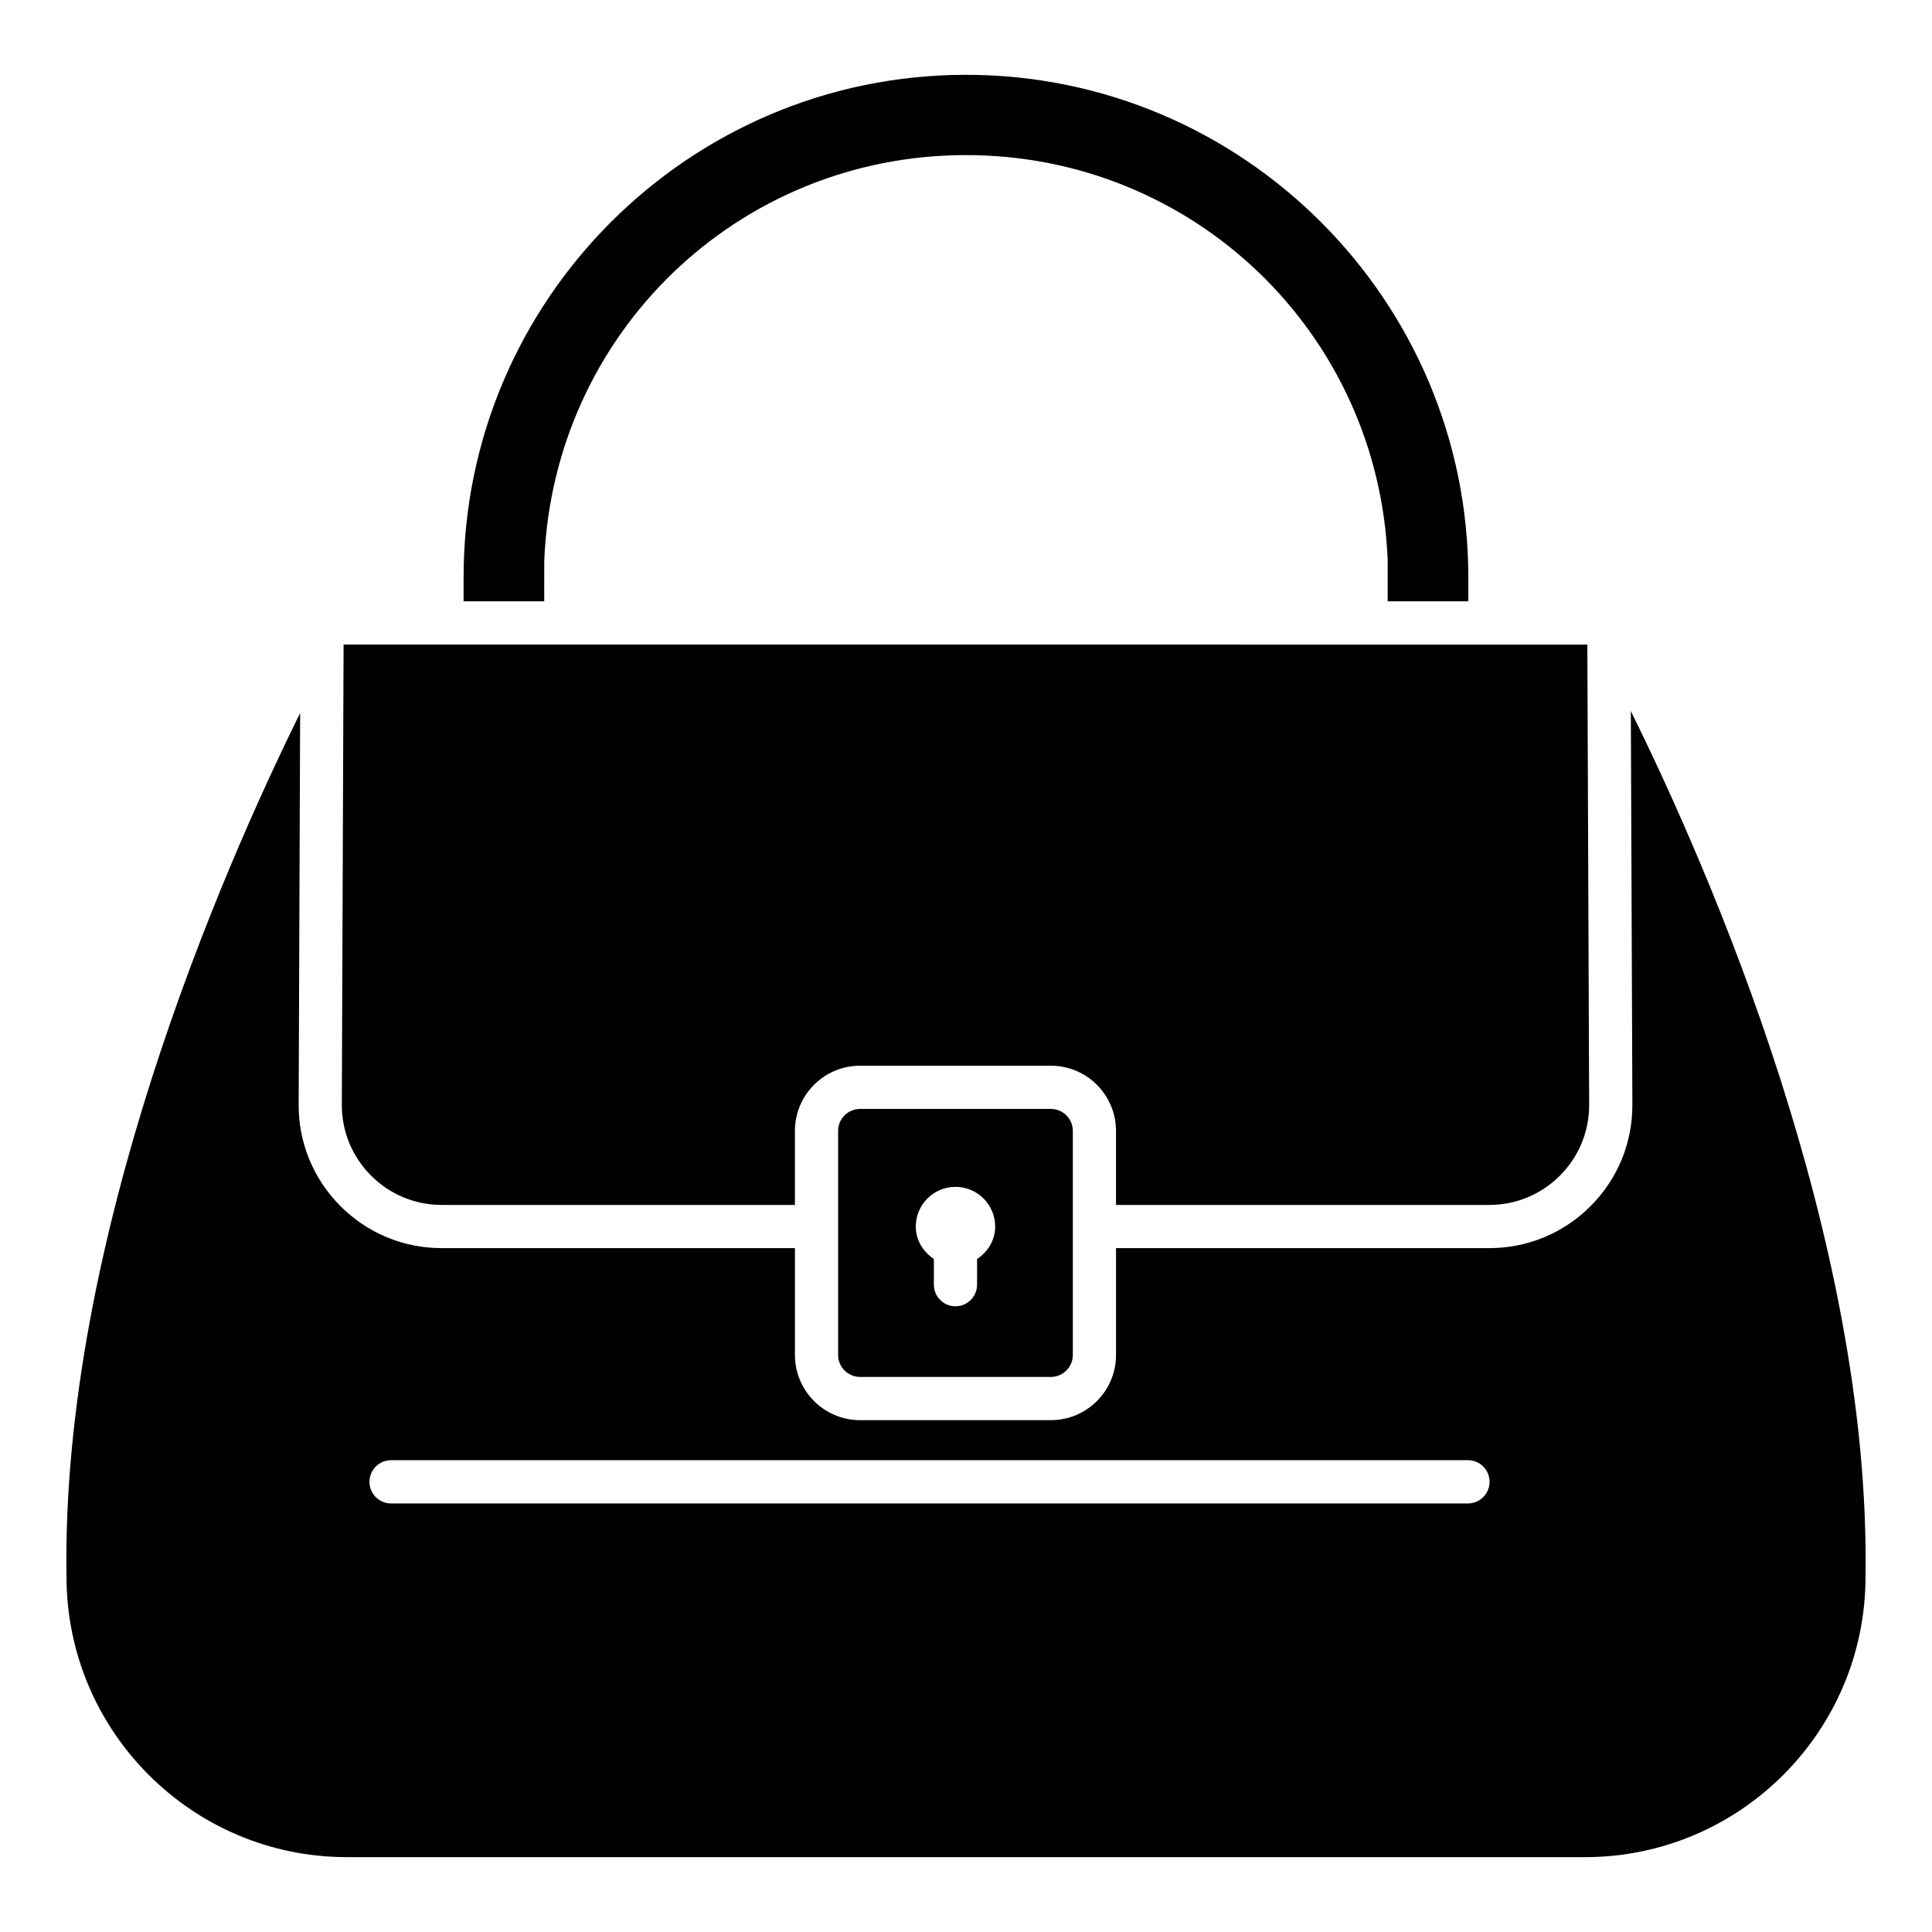
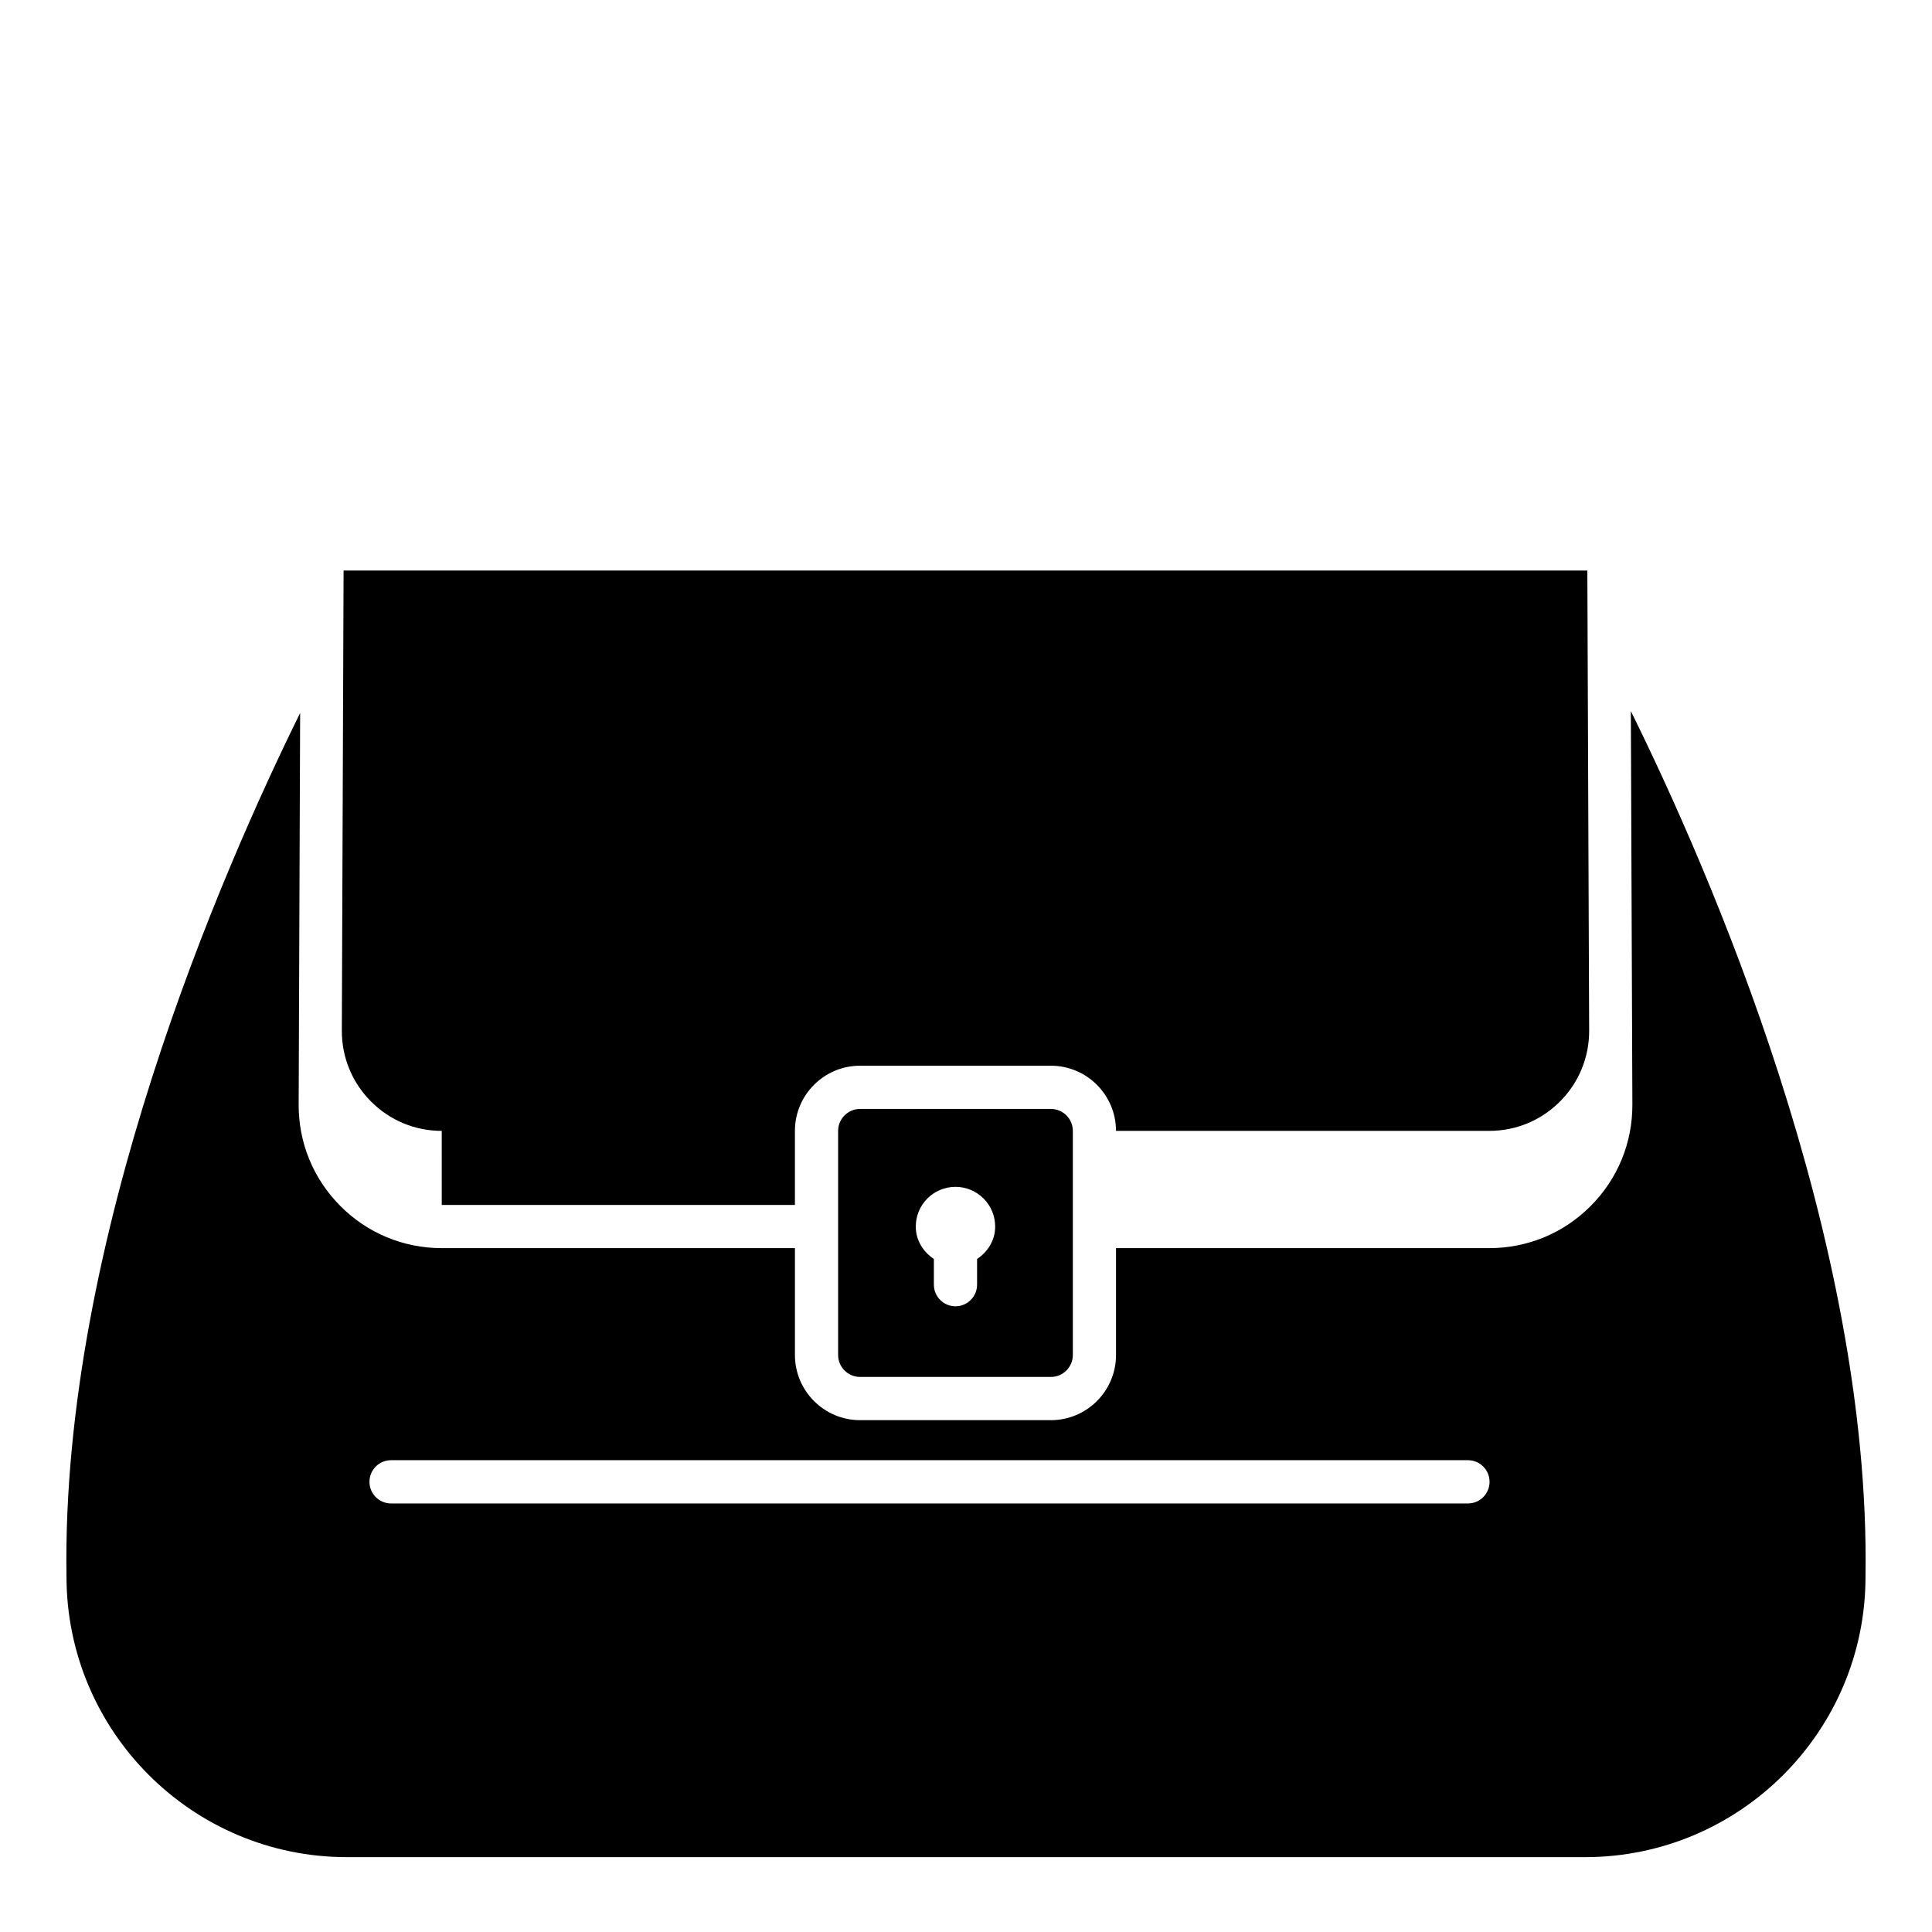
<svg xmlns="http://www.w3.org/2000/svg" fill="#000000" width="800px" height="800px" version="1.1" viewBox="144 144 512 512">
  <g>
-     <path d="m261.07 463.32h93.59v-19.625c0-9.516 7.734-17.27 17.262-17.27h50.566c9.523 0 17.262 7.75 17.262 17.27v19.625h98.91c7.098 0 13.746-2.766 18.746-7.781 5.019-5.027 7.75-11.699 7.734-18.785l-0.48-121.93-329.61-0.004-0.465 121.93c-0.016 7.09 2.719 13.762 7.734 18.785 5.004 5.019 11.652 7.785 18.746 7.785z" />
+     <path d="m261.07 463.32h93.59v-19.625c0-9.516 7.734-17.27 17.262-17.27h50.566c9.523 0 17.262 7.75 17.262 17.27h98.91c7.098 0 13.746-2.766 18.746-7.781 5.019-5.027 7.75-11.699 7.734-18.785l-0.48-121.93-329.61-0.004-0.465 121.93c-0.016 7.09 2.719 13.762 7.734 18.785 5.004 5.019 11.652 7.785 18.746 7.785z" />
    <path d="m576.19 332.44 0.406 104.25c0.047 10.164-3.883 19.723-11.059 26.922-7.16 7.191-16.699 11.156-26.867 11.156h-98.914v28.32c0 9.516-7.734 17.27-17.262 17.27h-50.566c-9.523 0-17.262-7.75-17.262-17.27v-28.32h-93.59c-10.164 0-19.707-3.965-26.867-11.156-7.176-7.199-11.109-16.758-11.059-26.922l0.391-103.74c-20.633 41.816-63.344 139.43-61.918 228.82 0 41.059 33.336 74.391 74.301 74.391h328.14c40.977 0 74.316-33.332 74.316-74.301 1.414-89.836-41.664-187.9-62.191-229.42zm-43.164 209.99h-285.39c-3.164 0-5.723-2.566-5.723-5.731s2.559-5.731 5.723-5.731h285.39c3.164 0 5.723 2.566 5.723 5.731-0.004 3.164-2.562 5.731-5.727 5.731z" />
-     <path d="m288.23 292.71c2.383-60.438 51.477-107.61 111.76-107.61 60.285 0 109.38 47.172 111.76 107.38v10.867h21.367v-6.402c0-73.402-59.727-133.12-133.13-133.12-73.406 0-133.13 59.719-133.13 133.12v6.402h21.367z" />
    <path d="m371.93 437.88c-3.195 0-5.816 2.606-5.816 5.809v59.406c0 3.203 2.621 5.809 5.816 5.809h50.566c3.195 0 5.816-2.606 5.816-5.809v-59.406c0-3.203-2.621-5.809-5.816-5.809zm31.004 39.766v6.801c0 3.164-2.559 5.731-5.723 5.731-3.164 0-5.723-2.566-5.723-5.731v-6.805c-2.824-1.887-4.797-4.945-4.797-8.594 0-5.809 4.711-10.52 10.52-10.52 5.809 0 10.52 4.711 10.52 10.52 0.008 3.648-1.969 6.711-4.797 8.598z" />
  </g>
</svg>